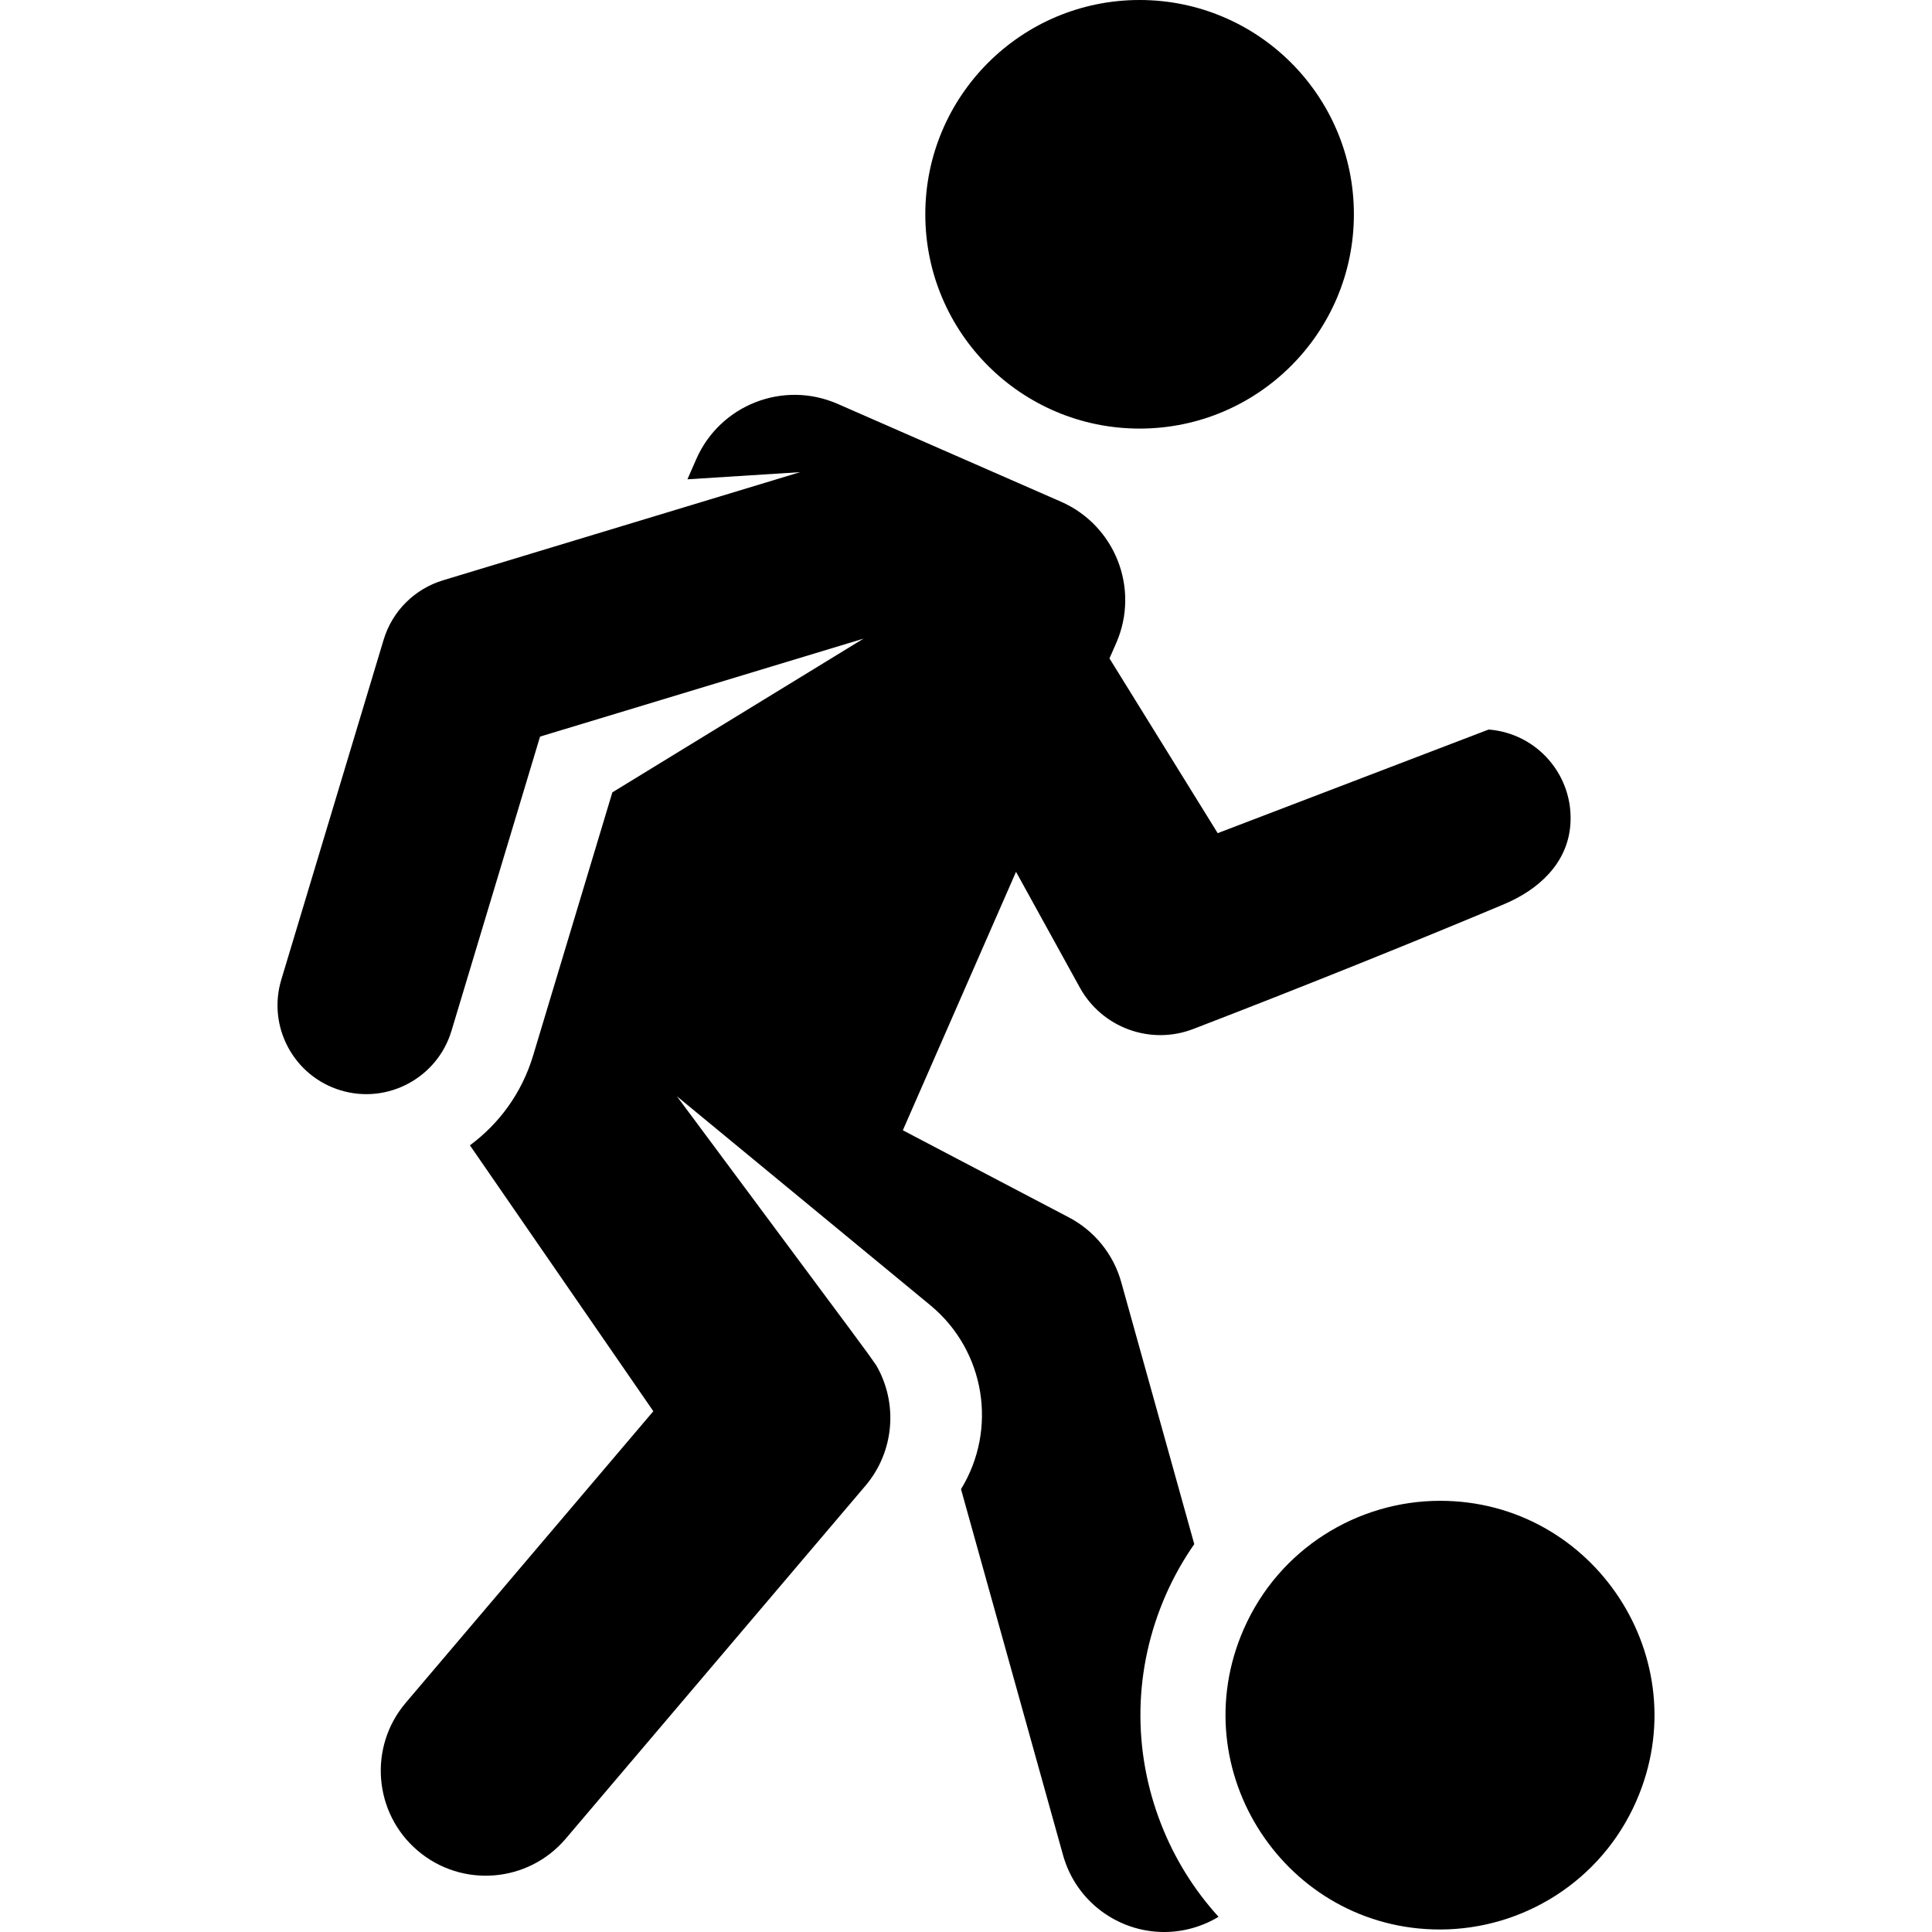
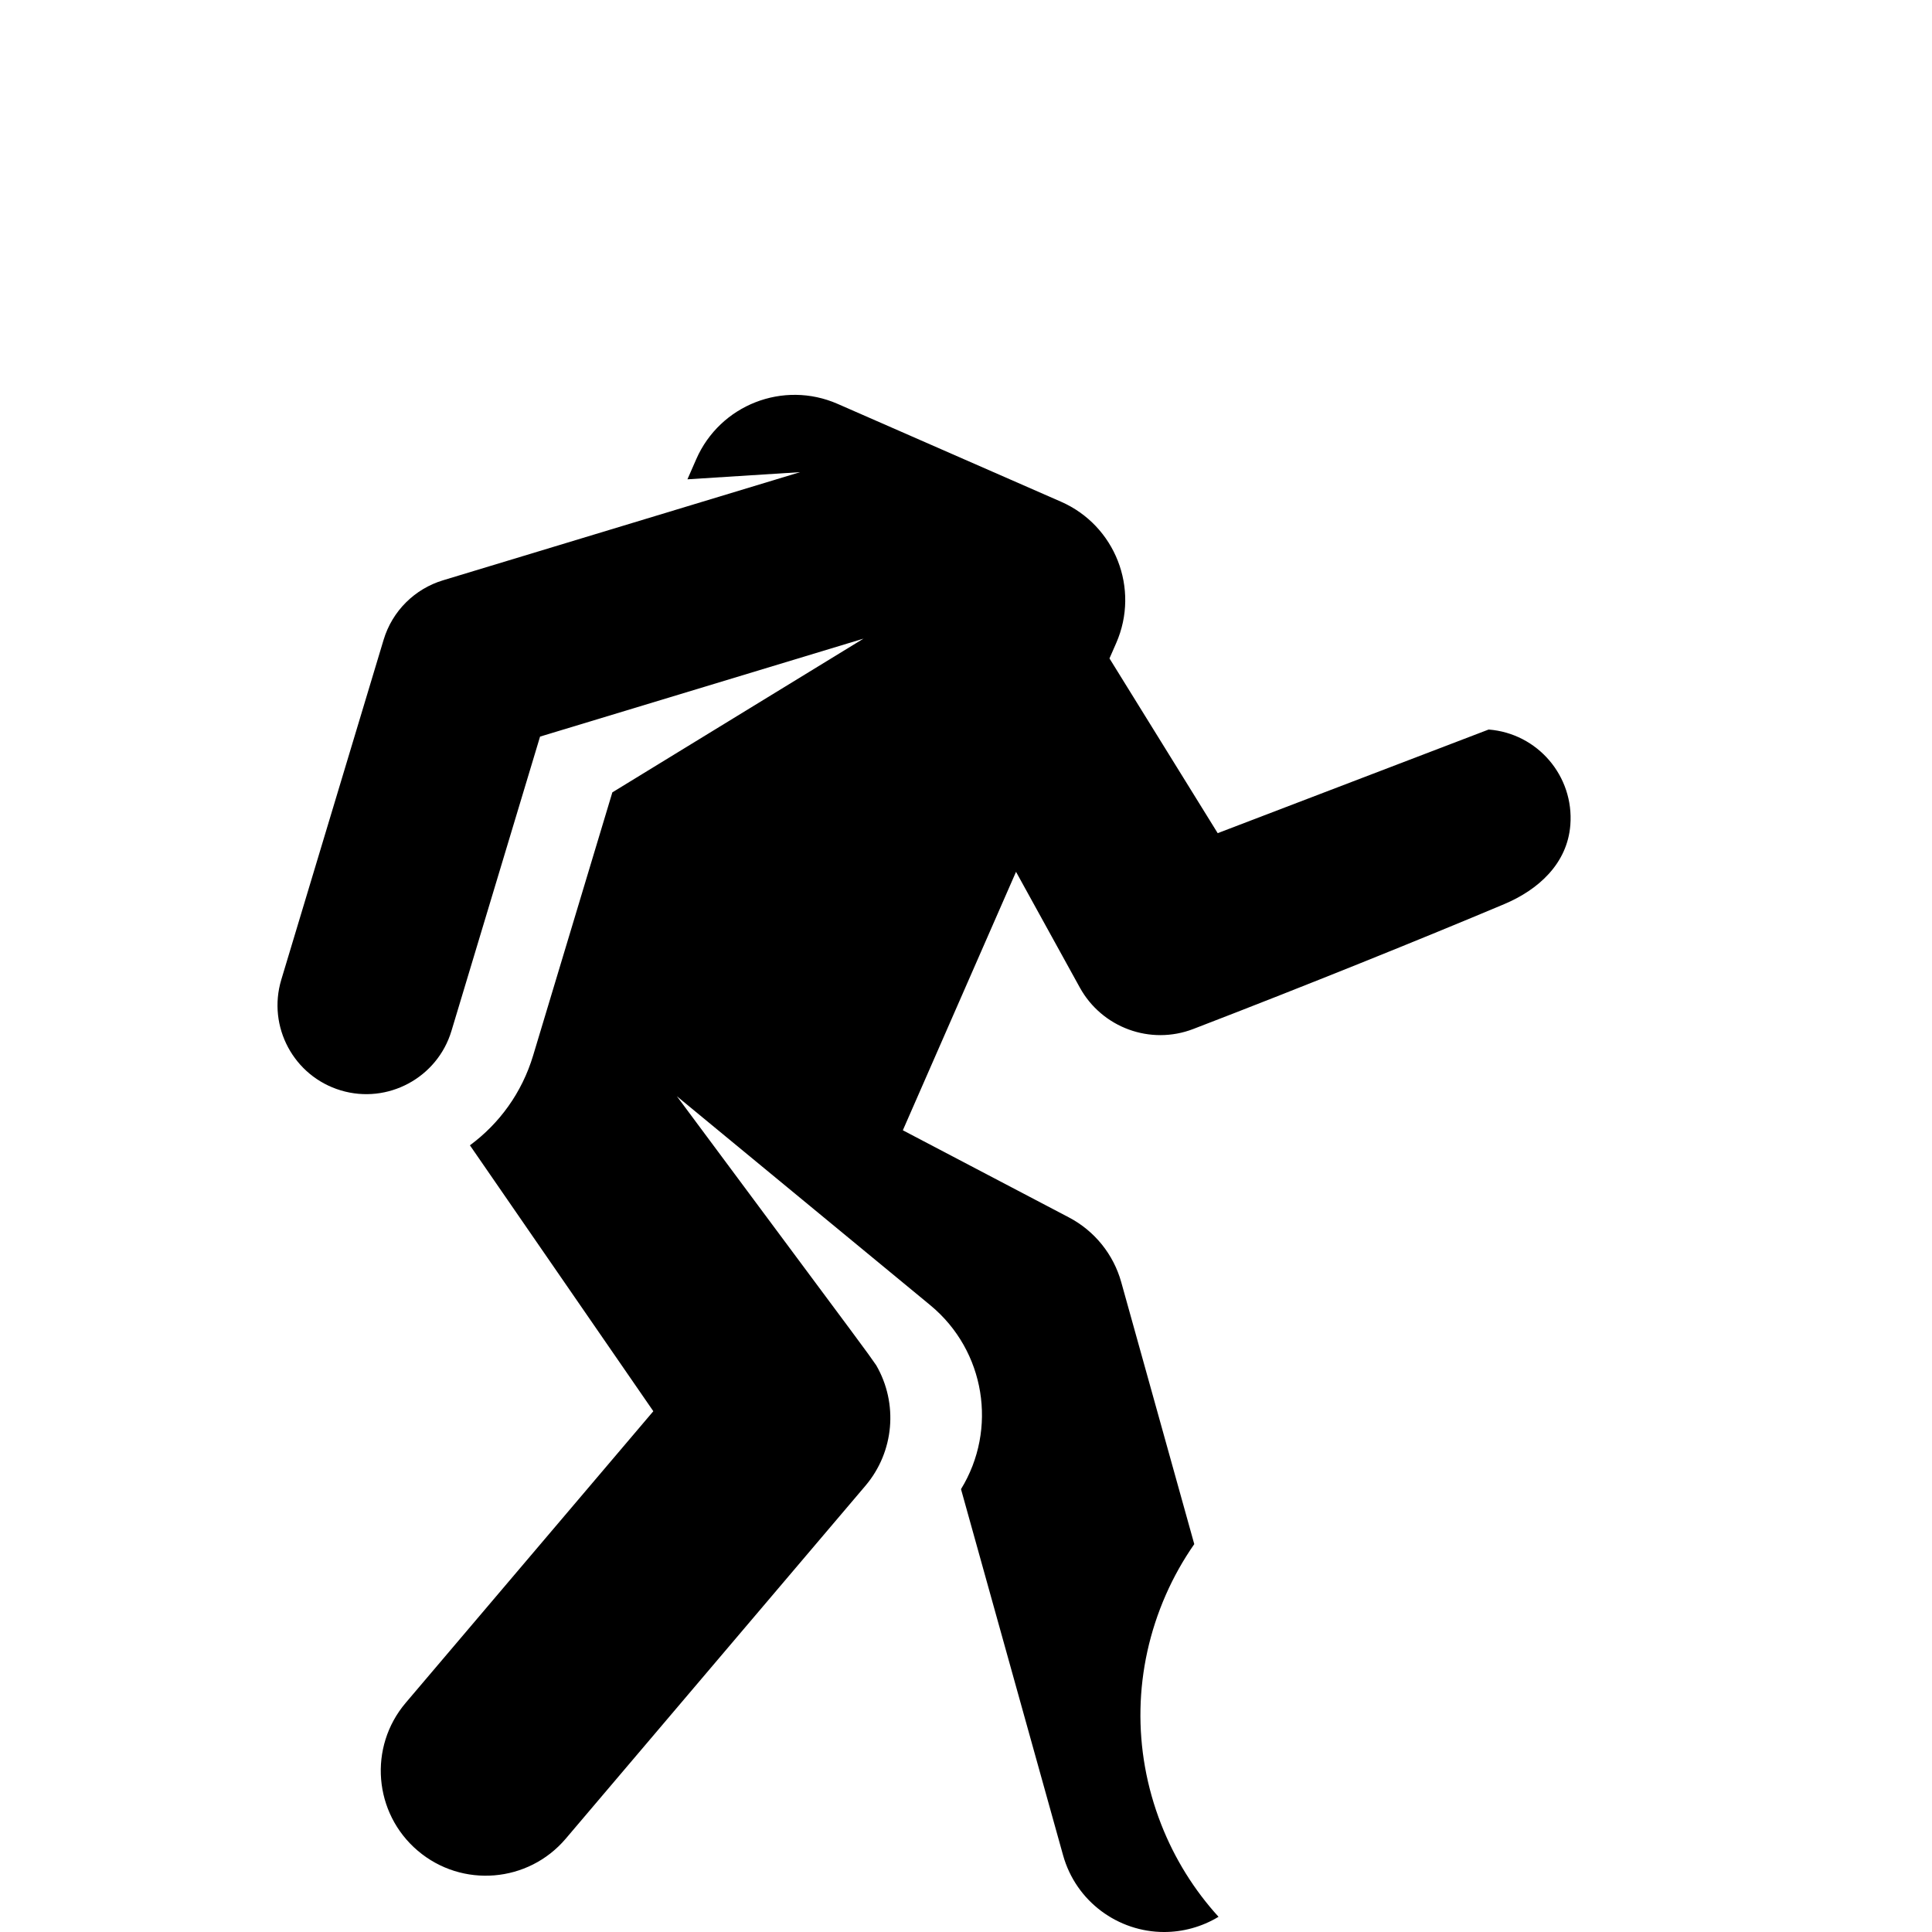
<svg xmlns="http://www.w3.org/2000/svg" fill="#000000" height="800px" width="800px" version="1.1" id="Layer_1" viewBox="0 0 457.577 457.577" xml:space="preserve">
  <g>
    <g>
      <g>
        <path d="M276.092,377.771c1.877-4.286,4.153-8.313,6.76-12.06l-17.296-62.042c-1.841-6.603-6.326-12.152-12.395-15.337     l-39.331-20.637l26.807-61.214l15.106,27.403c5.247,9.519,16.719,13.726,26.864,9.825c26.436-10.168,54.548-21.529,73.671-29.584     c8.03-3.382,14.93-9.552,15.643-18.73c0.901-11.588-7.762-21.711-19.35-22.613l-64.17,24.543l-25.631-41.387l1.594-3.639     c5.632-12.86-0.228-27.85-13.088-33.482l-52.89-23.162c-12.86-5.632-27.85,0.228-33.482,13.088l-2.092,4.776l26.685-1.696     l-84.588,25.619c-6.621,2.006-11.984,7.206-14.051,14.075l-24.236,80.51c-3.346,11.107,2.931,22.86,14.084,26.218     c11.116,3.346,22.876-2.991,26.215-14.078c0.001-0.002,0.002-0.004,0.002-0.006l20.985-69.705l76.602-23.201l-59.479,36.407     l-18.763,62.323c-2.669,8.864-8.016,16.133-14.971,21.27l43.439,62.979l-58.642,69.059c-8.887,10.465-7.607,26.152,2.857,35.039     c10.468,8.887,26.153,7.606,35.039-2.858l70.974-83.581c6.85-8.066,7.796-19.513,2.558-28.547     c-3.908-5.509,3.441,4.449-47.208-63.712c5.775,4.761,52.217,43.055,59.289,48.886l0.819,0.681     c12.929,10.742,15.896,29.3,7.184,43.487l24.171,86.7c3.064,10.992,13.053,18.189,23.932,18.189     c4.375,0,8.865-1.167,12.891-3.603c-5.763-6.334-10.389-13.723-13.599-21.937C268.107,414.394,268.494,395.123,276.092,377.771z" />
-         <circle cx="269.904" cy="50.753" r="50.753" />
-         <path d="M341.078,355.453c-19.545,0-38.174,11.356-46.517,30.406c-14.711,33.591,10.051,71.125,46.464,71.125     c19.545,0,38.174-11.356,46.517-30.406C402.253,392.987,377.491,355.453,341.078,355.453z" />
      </g>
    </g>
  </g>
</svg>